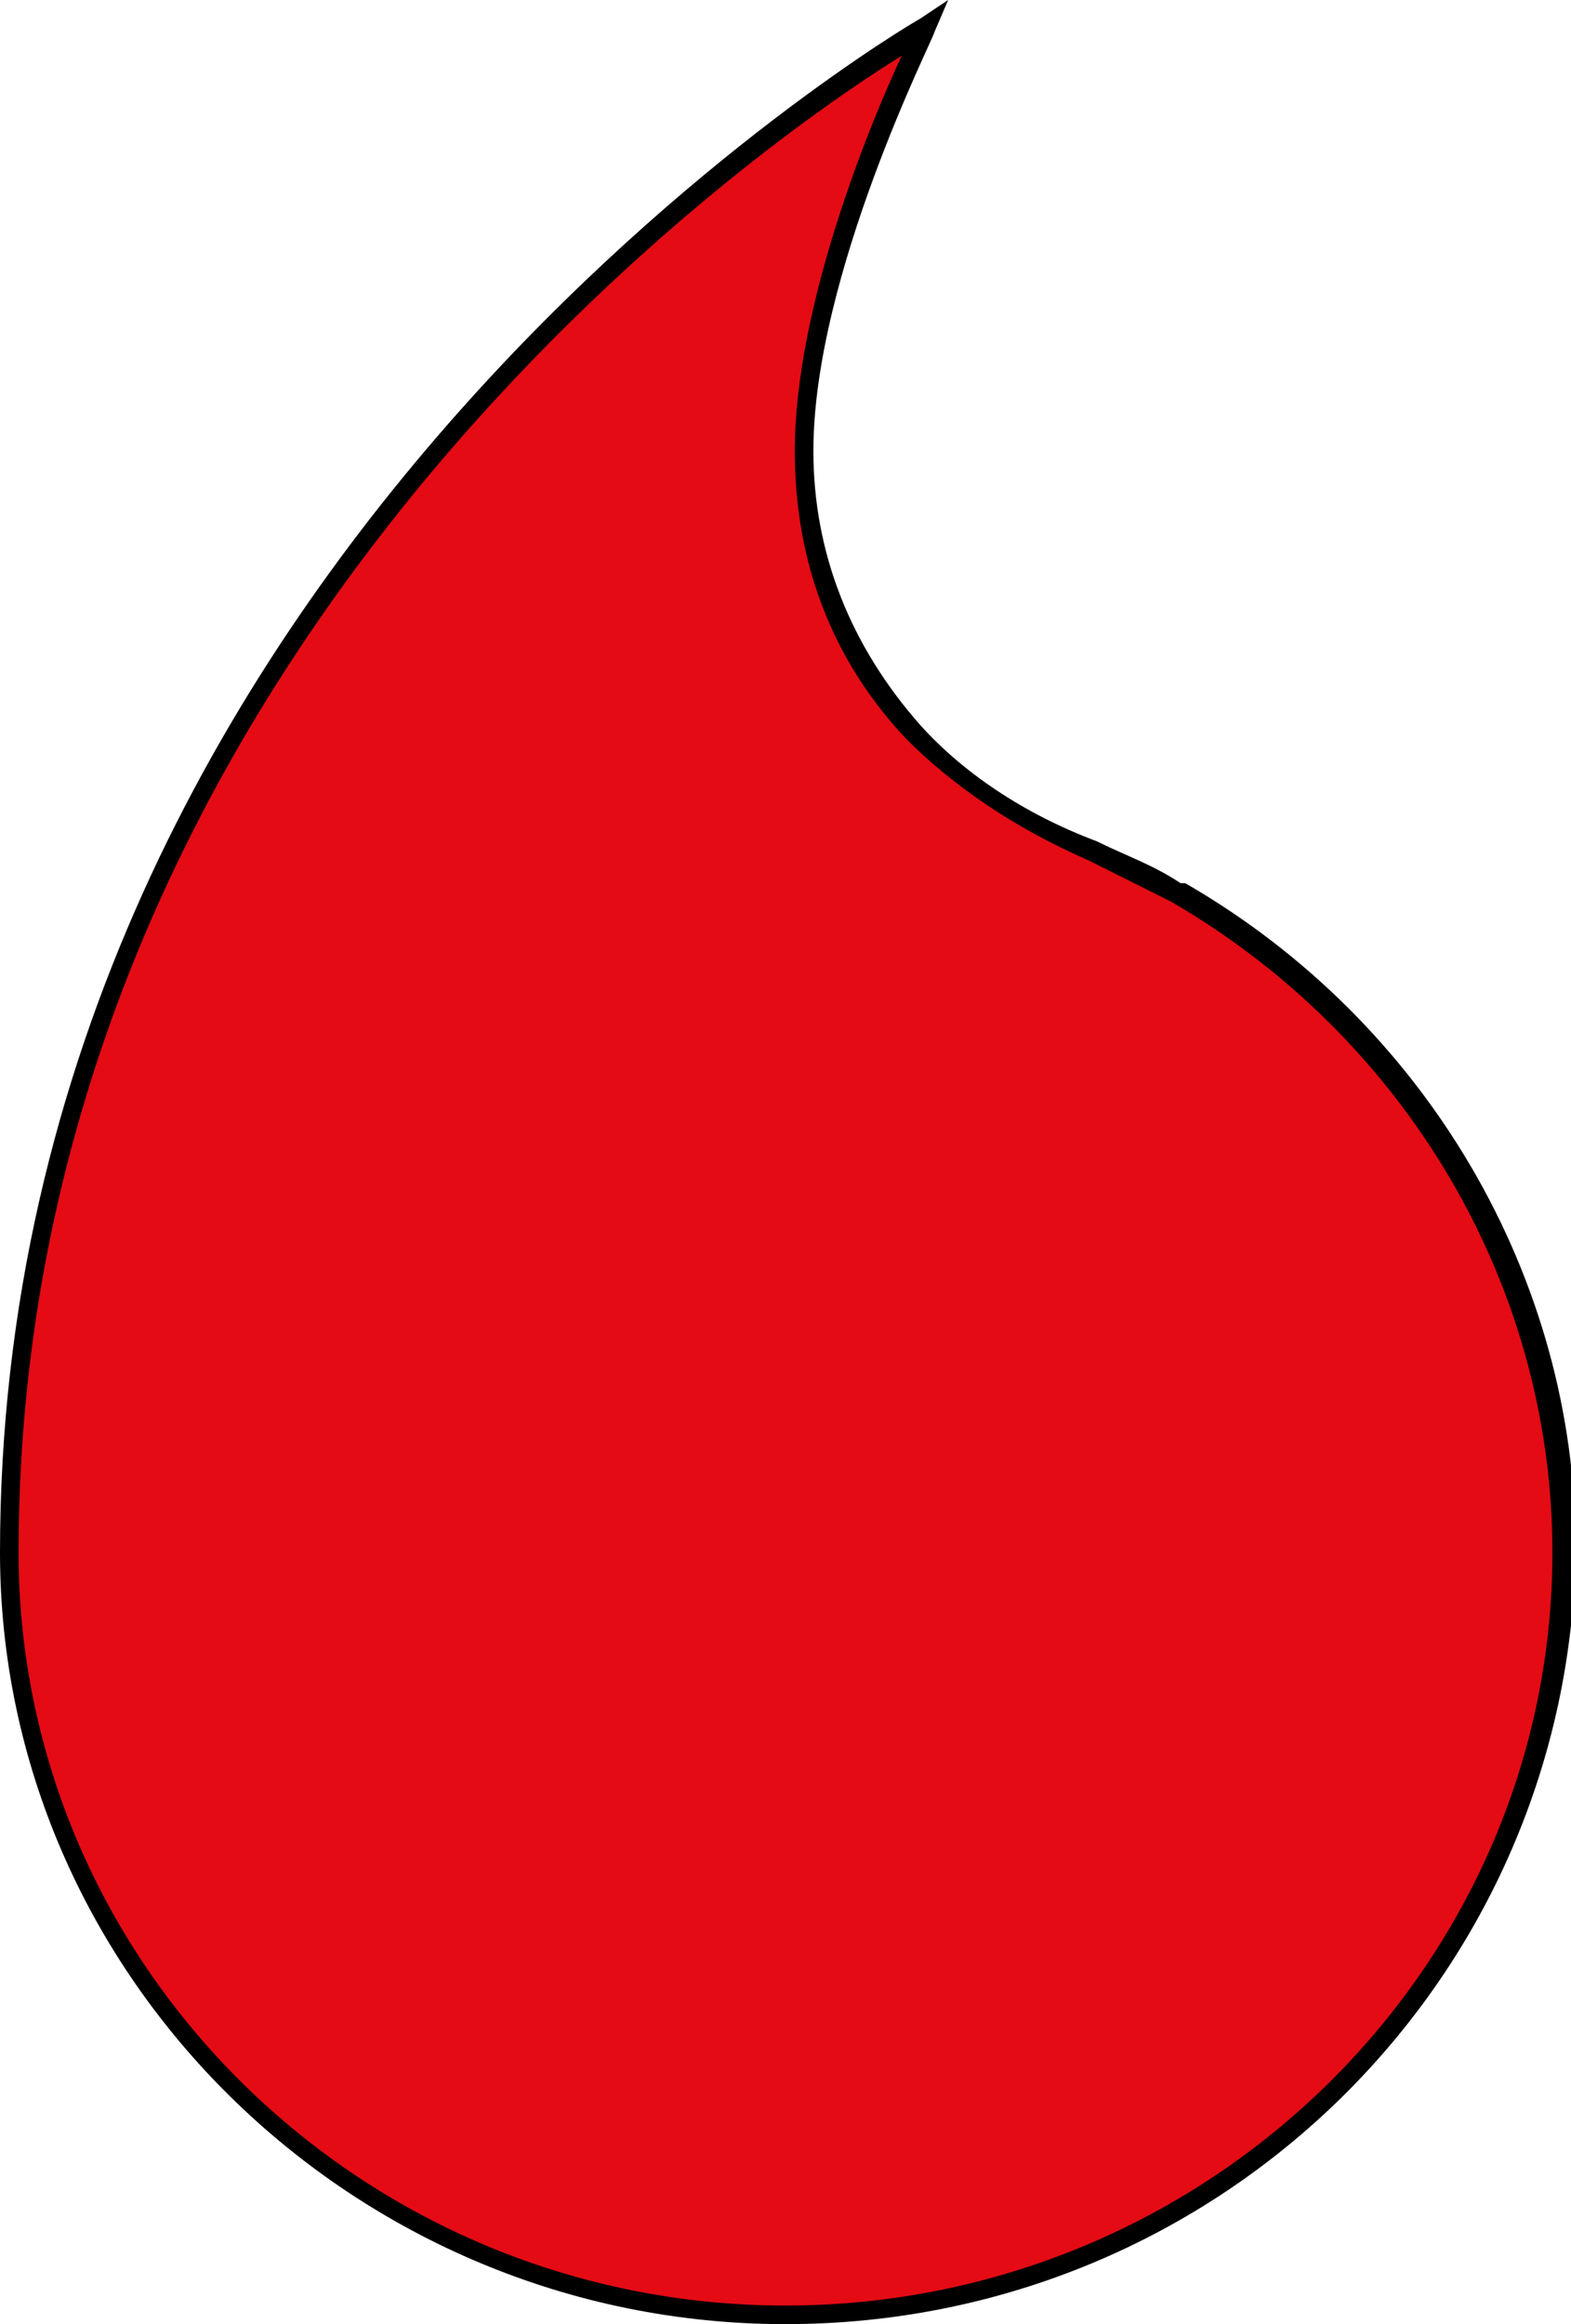
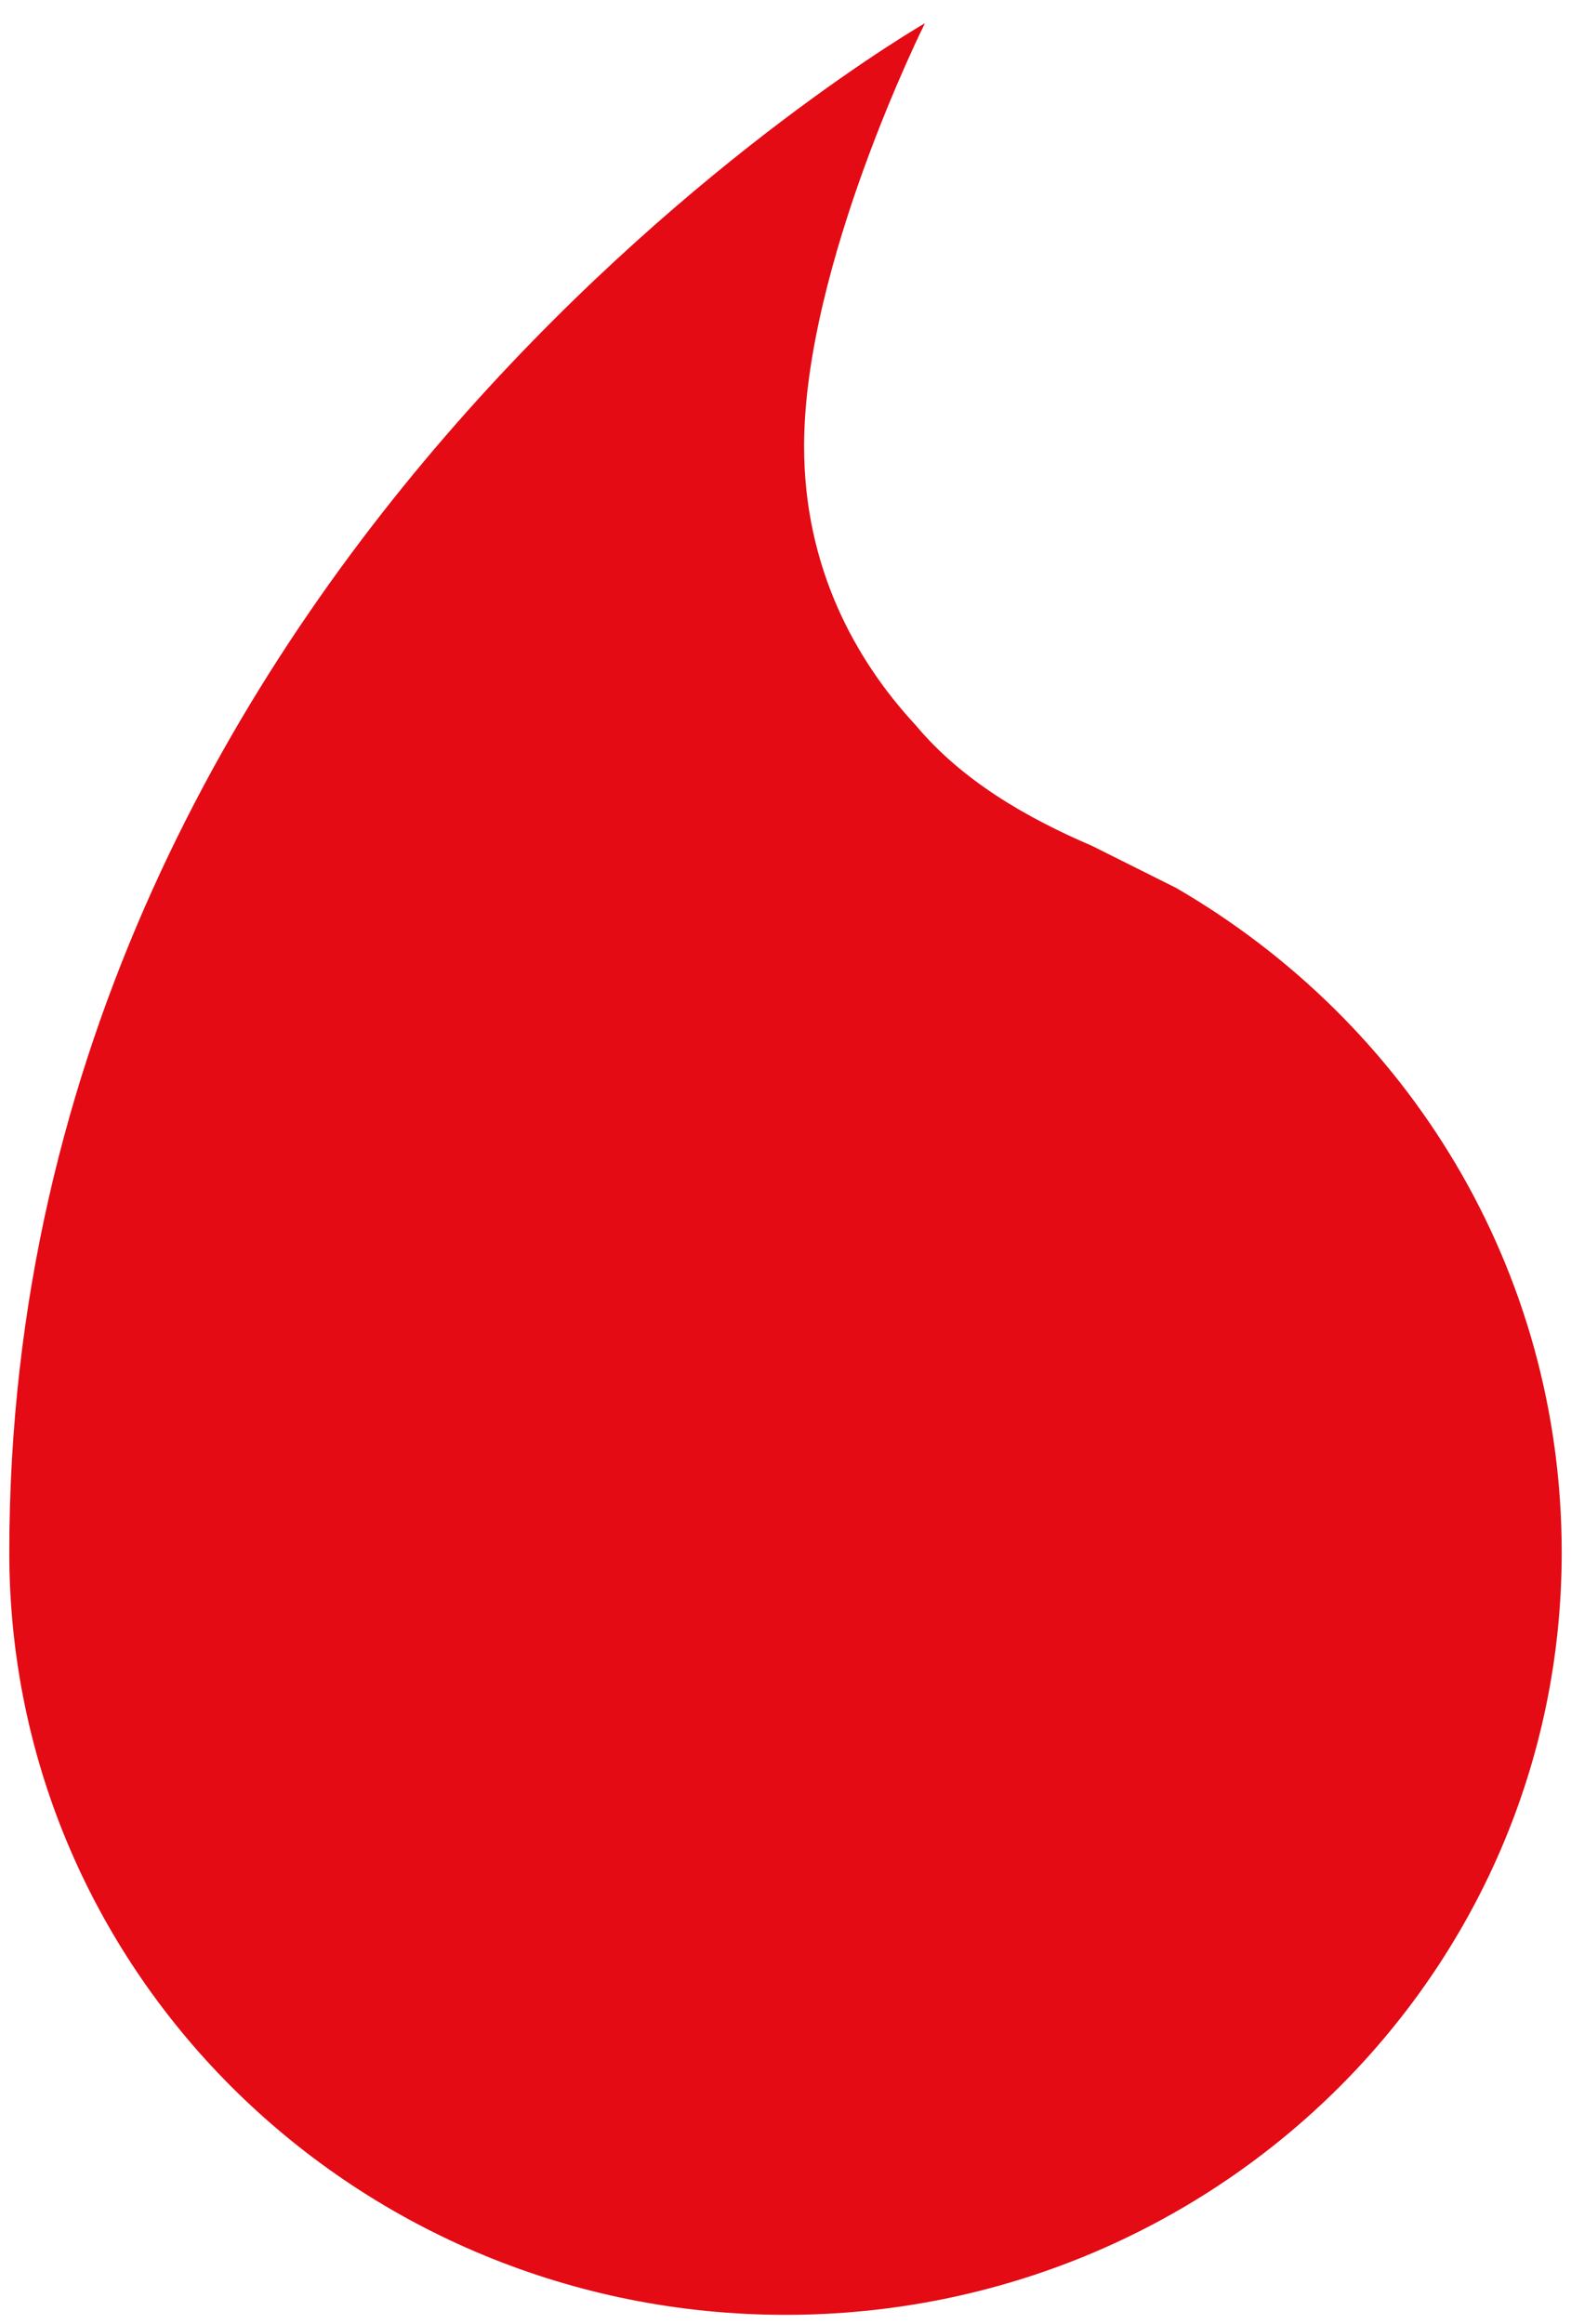
<svg xmlns="http://www.w3.org/2000/svg" xml:space="preserve" id="Layer_1" x="0" y="0" style="enable-background:new 0 0 33.8 50" version="1.1" viewBox="0 0 33.8 50">
  <style type="text/css">.st0{fill:#e40b14}</style>
  <g>
    <path d="m25.3 19.1-1.8-.9c-1.4-.6-2.8-1.4-3.8-2.6-1.3-1.4-2.4-3.4-2.4-6 0-3.9 2.6-9.1 2.6-9.1S.2 11.8.2 33.4c0 9.1 7.5 16.4 16.7 16.4s16.7-7.3 16.7-16.4c0-6.1-3.3-11.4-8.3-14.3z" class="st0" />
-     <path d="M16.9 50C7.6 50 0 42.5 0 33.4 0 12 19.6.5 19.8.4l.6-.4-.3.7c0 .1-2.6 5.2-2.6 9 0 2.2.8 4.2 2.3 5.9.9 1 2.2 1.9 3.8 2.5.6.3 1.2.5 1.8.9h.1c5.2 3 8.4 8.5 8.4 14.3-.1 9.2-7.6 16.7-17 16.7zm2.5-48.8C16 3.3.4 14.4.4 33.4c0 8.9 7.4 16.2 16.5 16.2s16.5-7.3 16.5-16.2c0-5.8-3.2-11.1-8.2-14l-1.8-.9c-1.6-.7-2.9-1.6-3.9-2.6-1.6-1.7-2.4-3.8-2.4-6.2 0-3.1 1.6-7 2.3-8.5z" />
  </g>
</svg>